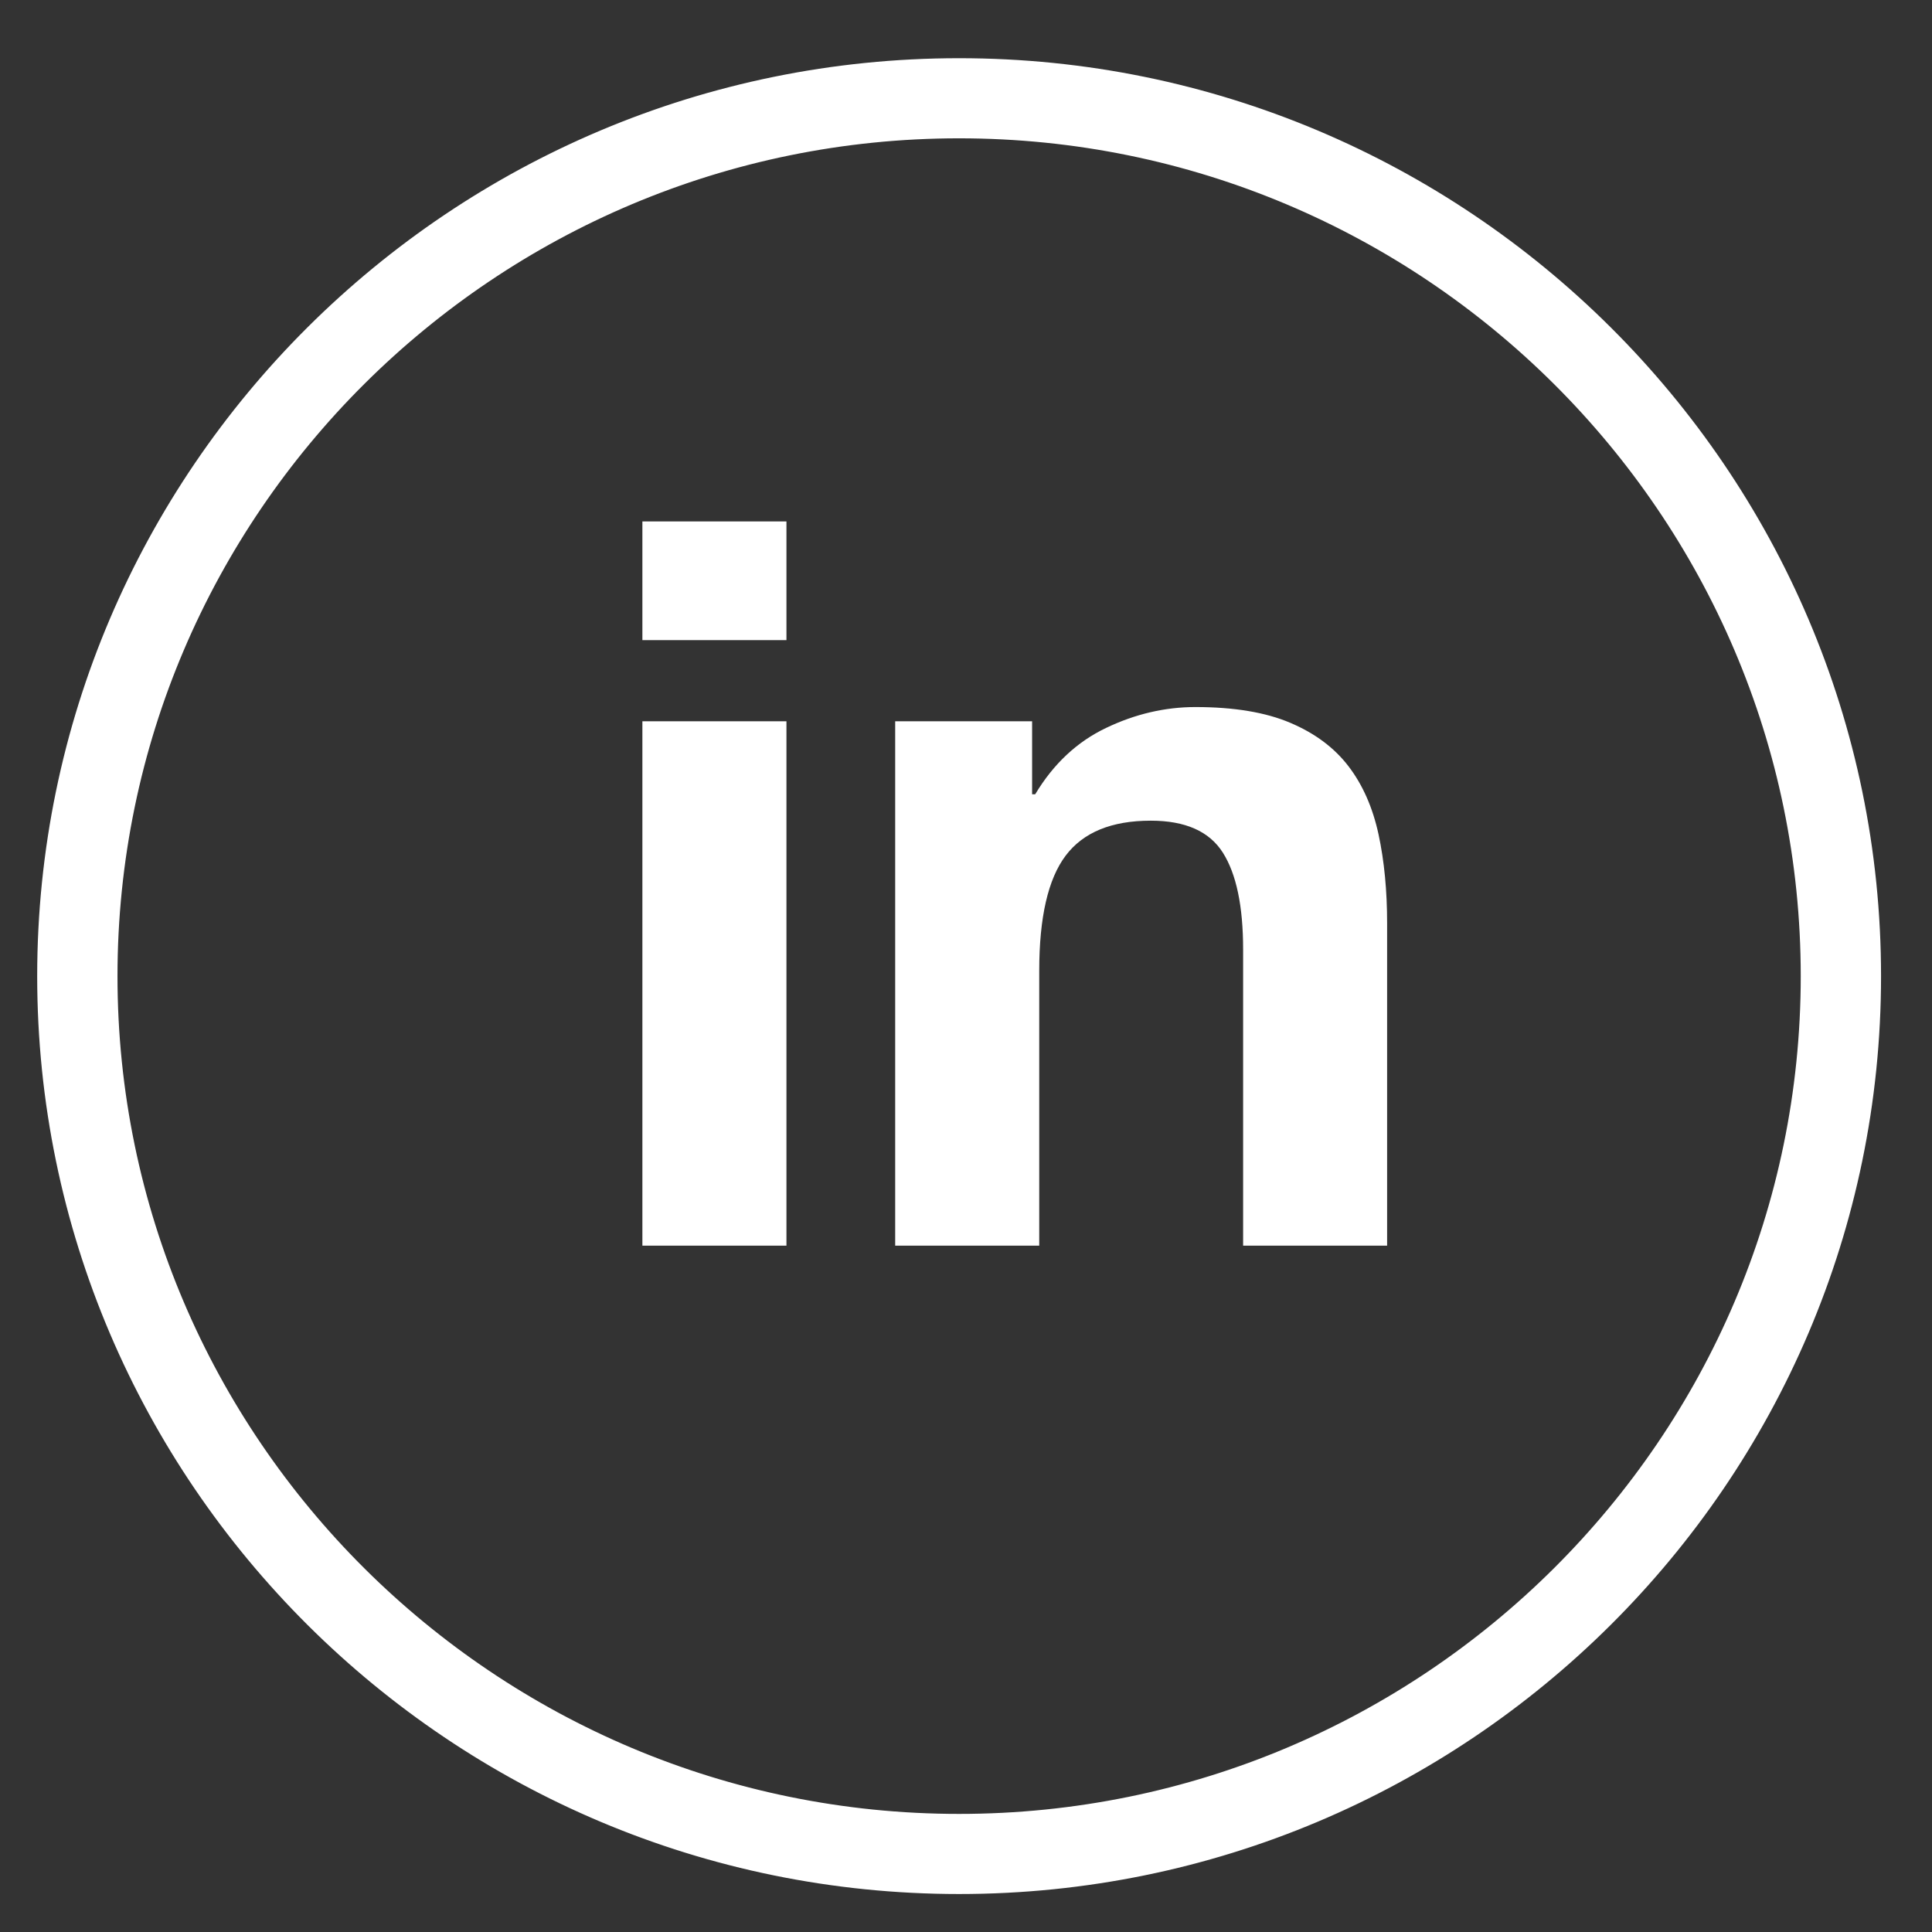
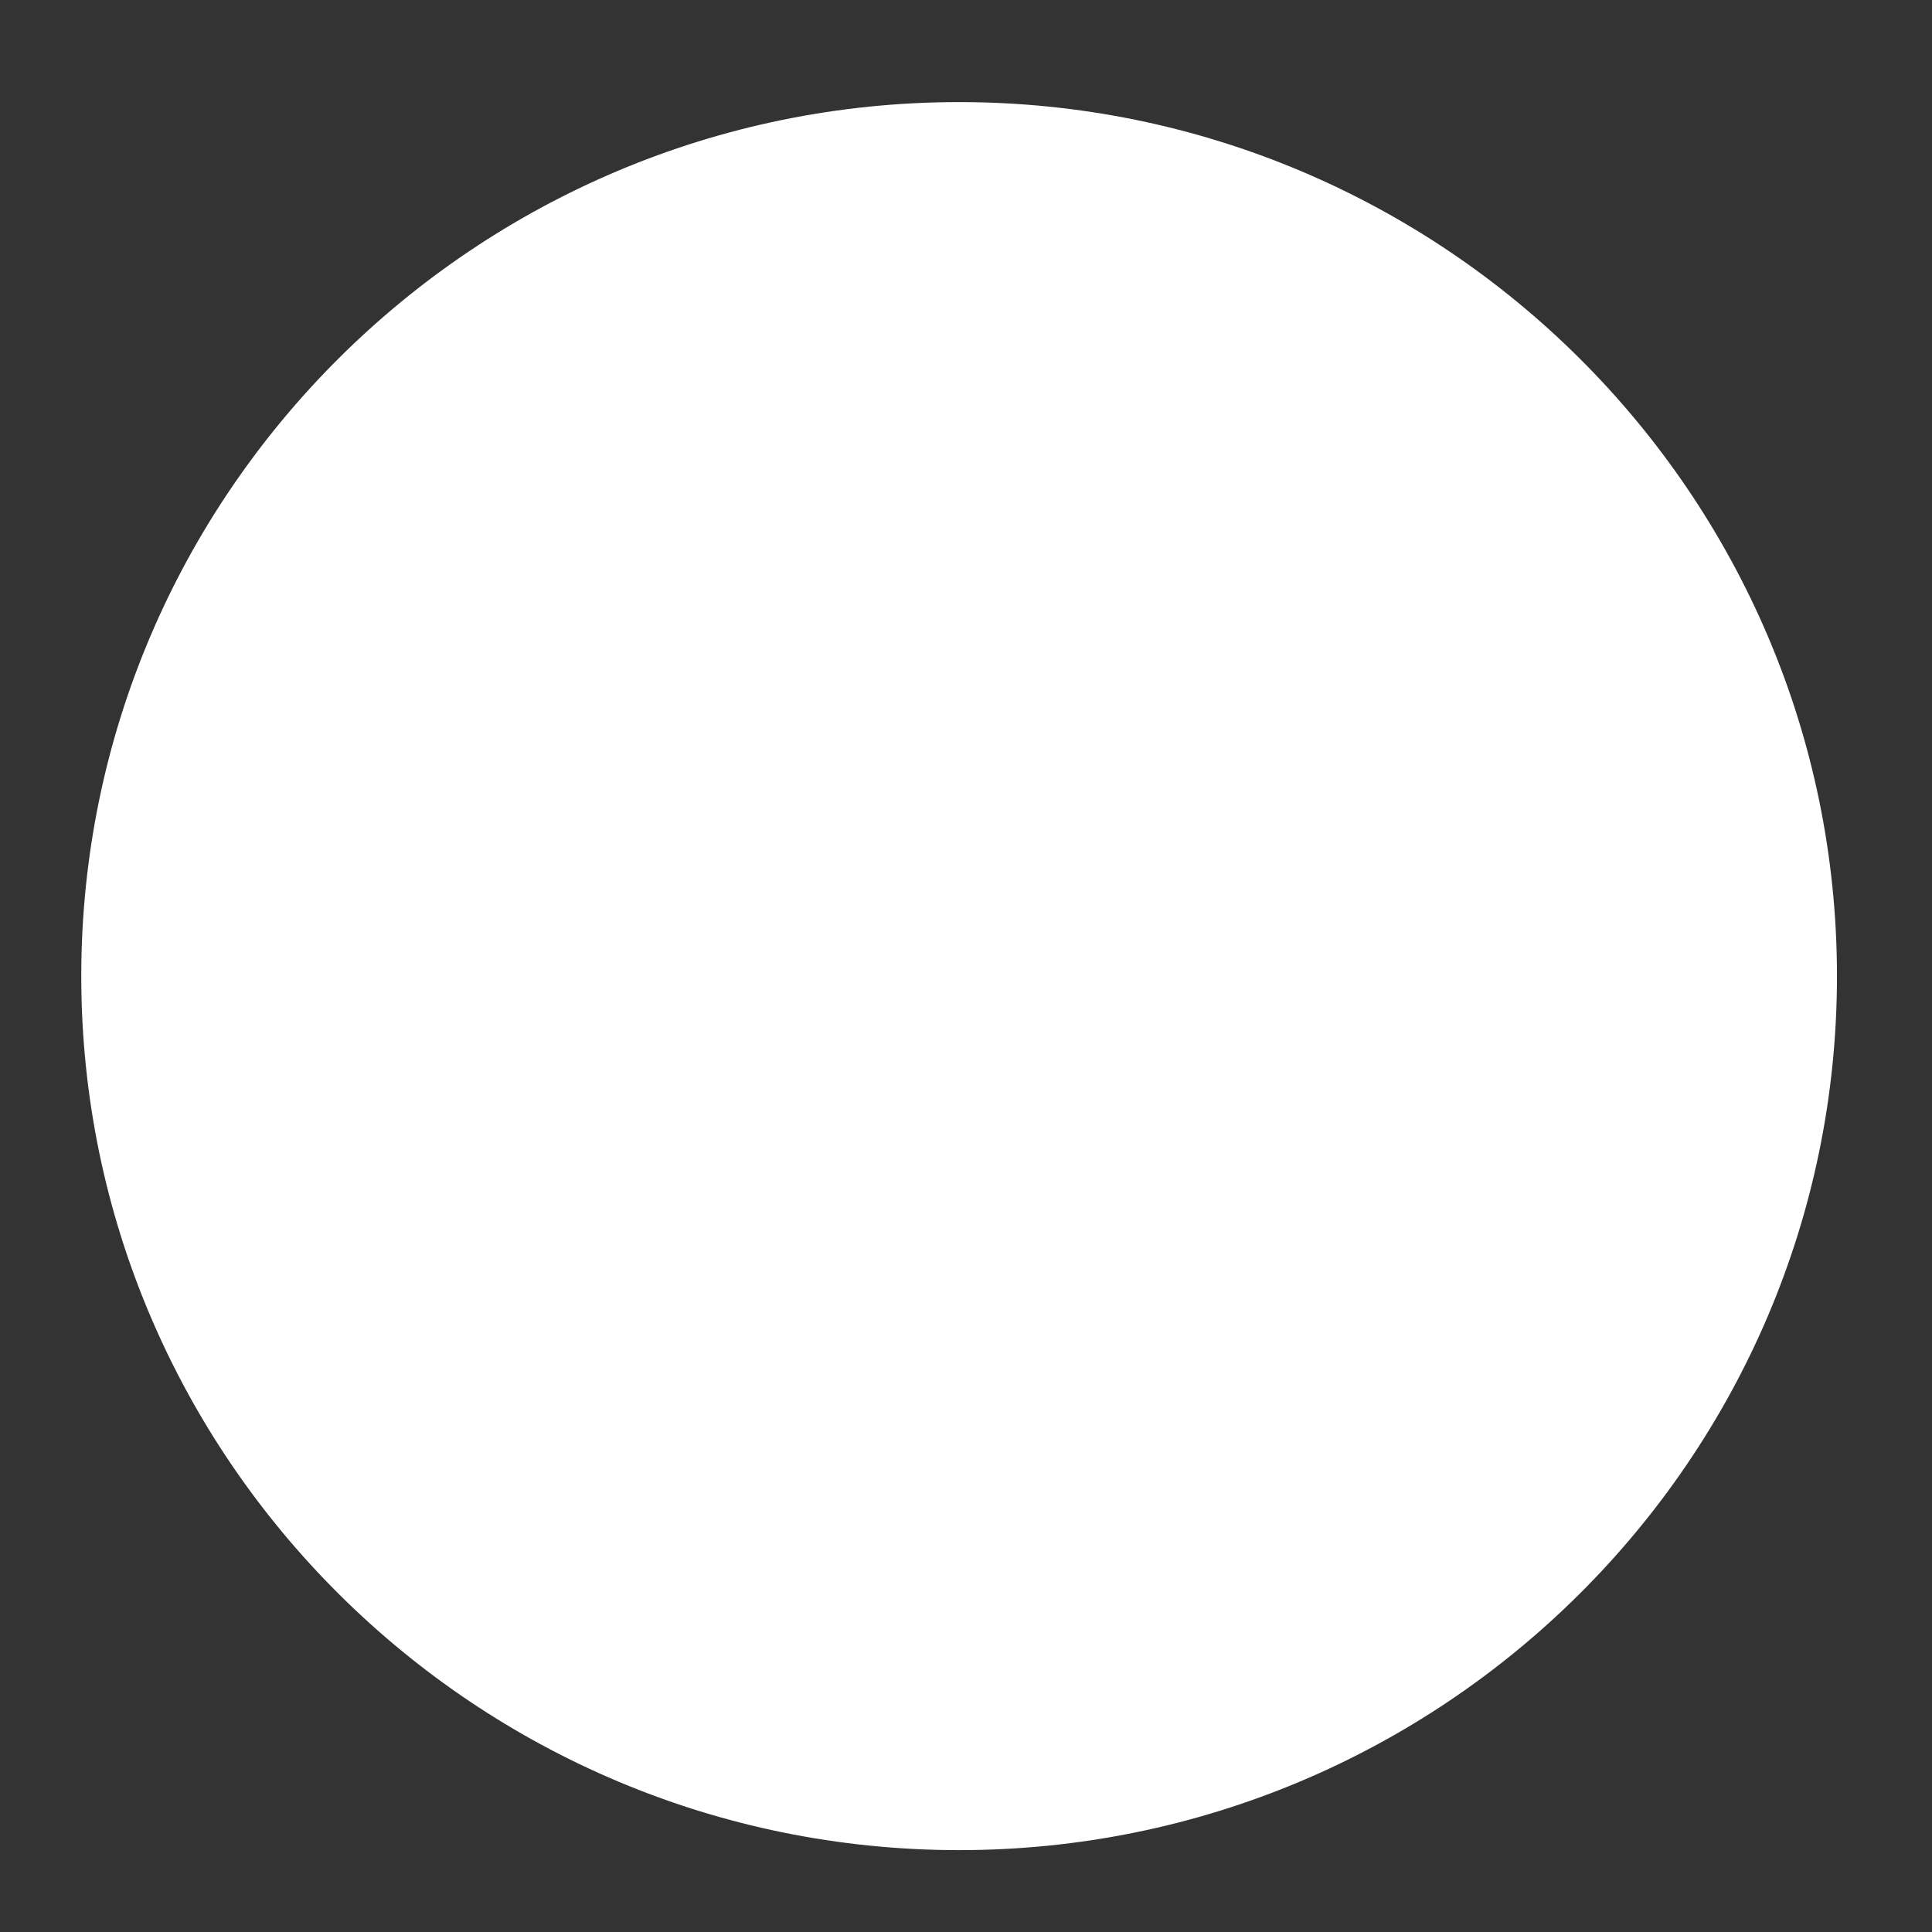
<svg xmlns="http://www.w3.org/2000/svg" height="32px" width="32px" version="1.1" viewBox="0 0 32 32">
  <rect x="0" y="0" width="32" height="32" fill="#333333" stroke="none" />
  <title>Page 1</title>
  <desc>Created with Sketch.</desc>
  <g id="MOCKUP-HOME-CREDIMARKET" fill-rule="evenodd" fill="none">
    <g id="DESKTOP-HOME-CREDIMARKET" fill="#fff" transform="translate(-1058 -3135)">
      <g id="FOOTER" transform="translate(0 3078)">
        <g id="ico-redes-sociales" transform="translate(1017 58)">
          <g id="ico-linkedin" transform="translate(41.916)">
            <g id="Page-1" transform="translate(0 .264)">
              <g id="Group-22">
-                 <path id="Fill-1" stroke="#fff" stroke-width="0.6" d="m14.97 0.727c-7.852 0-14.24 6.36-14.24 14.177 0 7.817 6.388 14.176 14.24 14.176 7.852 0 14.24-6.359 14.24-14.176 0-7.817-6.388-14.177-14.24-14.177m0 29.08c-8.255 0-14.97-6.685-14.97-14.903 0-8.218 6.715-14.904 14.97-14.904 8.254 0 14.97 6.686 14.97 14.904 0 8.218-6.716 14.903-14.97 14.903" />
-                 <path id="in" d="m12.11 9.339v-1.966h-2.386v1.966h2.386zm-2.386 1.344v8.685h2.386v-8.685h-2.386zm4.187 0v8.685h2.386v-4.553c0-0.884 0.146-1.52 0.437-1.906 0.291-0.387 0.761-0.58 1.411-0.58 0.571 0 0.969 0.176 1.193 0.529s0.336 0.888 0.336 1.605v4.905h2.385v-5.342c0-0.538-0.047-1.028-0.142-1.47-0.096-0.443-0.261-0.818-0.496-1.126s-0.557-0.549-0.966-0.722c-0.409-0.174-0.932-0.261-1.571-0.261-0.504 0-0.997 0.115-1.478 0.345-0.482 0.229-0.874 0.596-1.176 1.1h-0.051v-1.209h-2.268z" />
+                 <path id="Fill-1" stroke="#fff" stroke-width="0.6" d="m14.97 0.727c-7.852 0-14.24 6.36-14.24 14.177 0 7.817 6.388 14.176 14.24 14.176 7.852 0 14.24-6.359 14.24-14.176 0-7.817-6.388-14.177-14.24-14.177m0 29.08" />
              </g>
            </g>
          </g>
        </g>
      </g>
    </g>
  </g>
</svg>